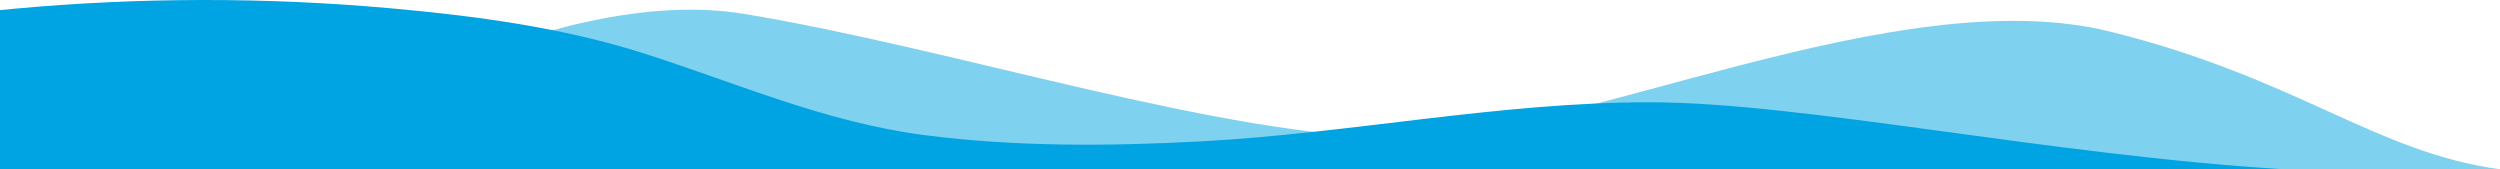
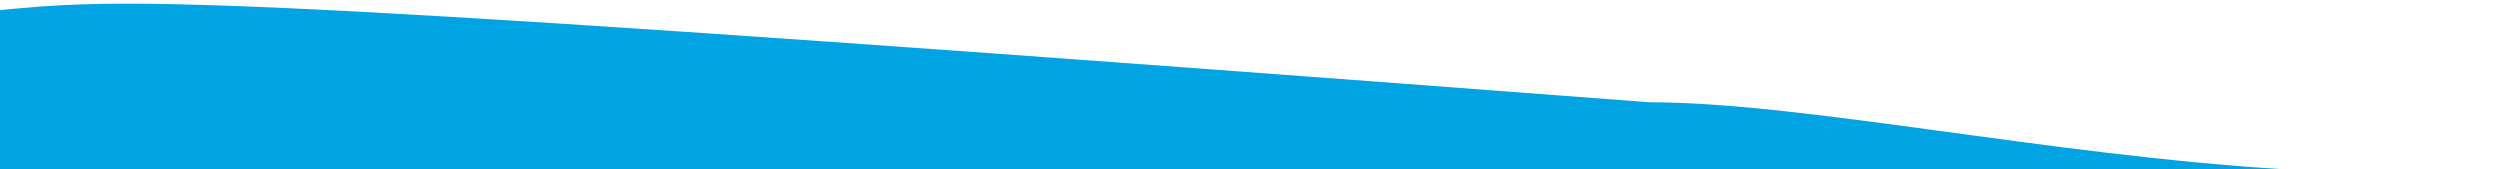
<svg xmlns="http://www.w3.org/2000/svg" id="Laag_2" data-name="Laag 2" viewBox="0 0 1270 86">
  <defs>
    <style>
      .cls-1 {
        opacity: .5;
      }

      .cls-1, .cls-2 {
        fill: #00a4e3;
      }
    </style>
  </defs>
  <g id="Laag_1-2" data-name="Laag 1">
    <g>
-       <path class="cls-2" d="M837.84,51.95c-76.05,0-152.12,15.85-228.07,19.88-46.5,2.47-93.57,2.79-139.83-3.15-50.55-6.49-95.18-26.33-143.13-41.63-40.9-13.05-85.41-18.98-128.12-22.82C135.29-1.48,70.82-1.4,7.42,4.42c-2.47.23-4.95.45-7.42.72v80.86h1160.26c-119.69-7.29-244.58-34.05-322.42-34.05Z" />
-       <path class="cls-1" d="M1270,86c-63.4-8.64-102.72-46.23-197.92-69.92-108.11-26.9-270.27,53.8-360.36,53.8S486.49,25.05,378.38,7.11c-99.4-16.49-229.25,65.56-249.53,78.89h1141.15Z" />
+       <path class="cls-2" d="M837.84,51.95C135.29-1.48,70.82-1.4,7.42,4.42c-2.47.23-4.95.45-7.42.72v80.86h1160.26c-119.69-7.29-244.58-34.05-322.42-34.05Z" />
    </g>
  </g>
</svg>